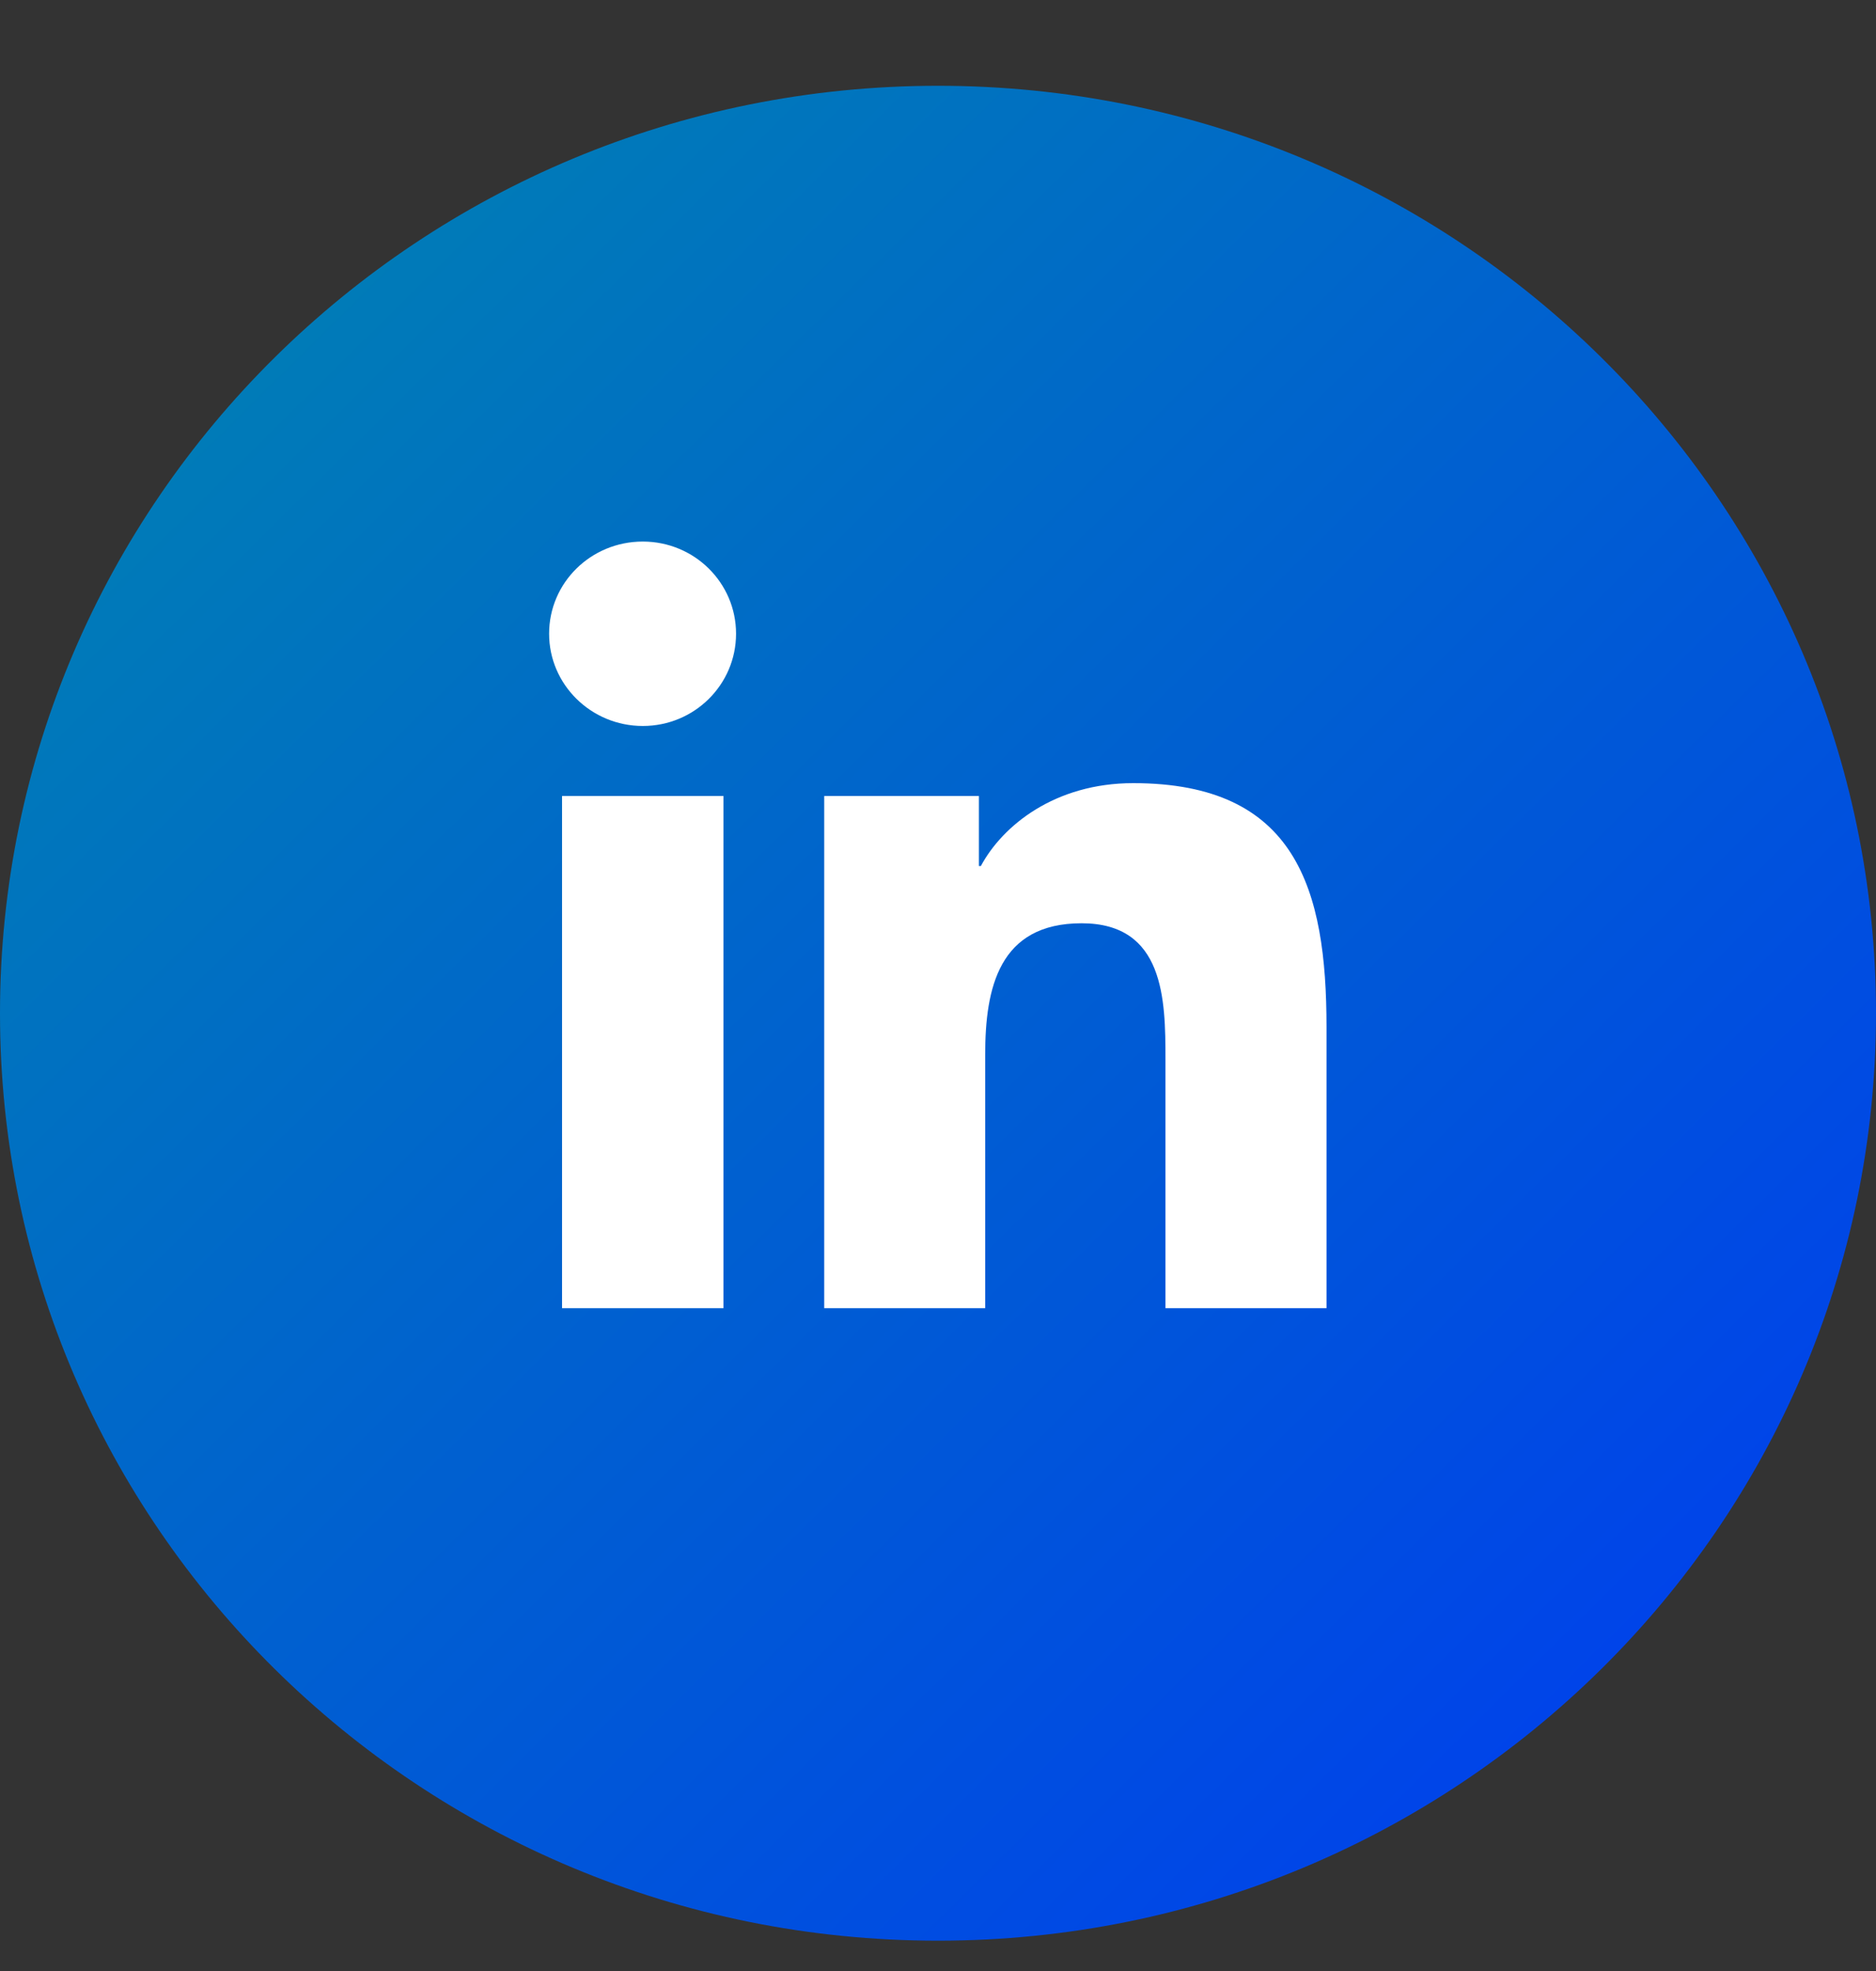
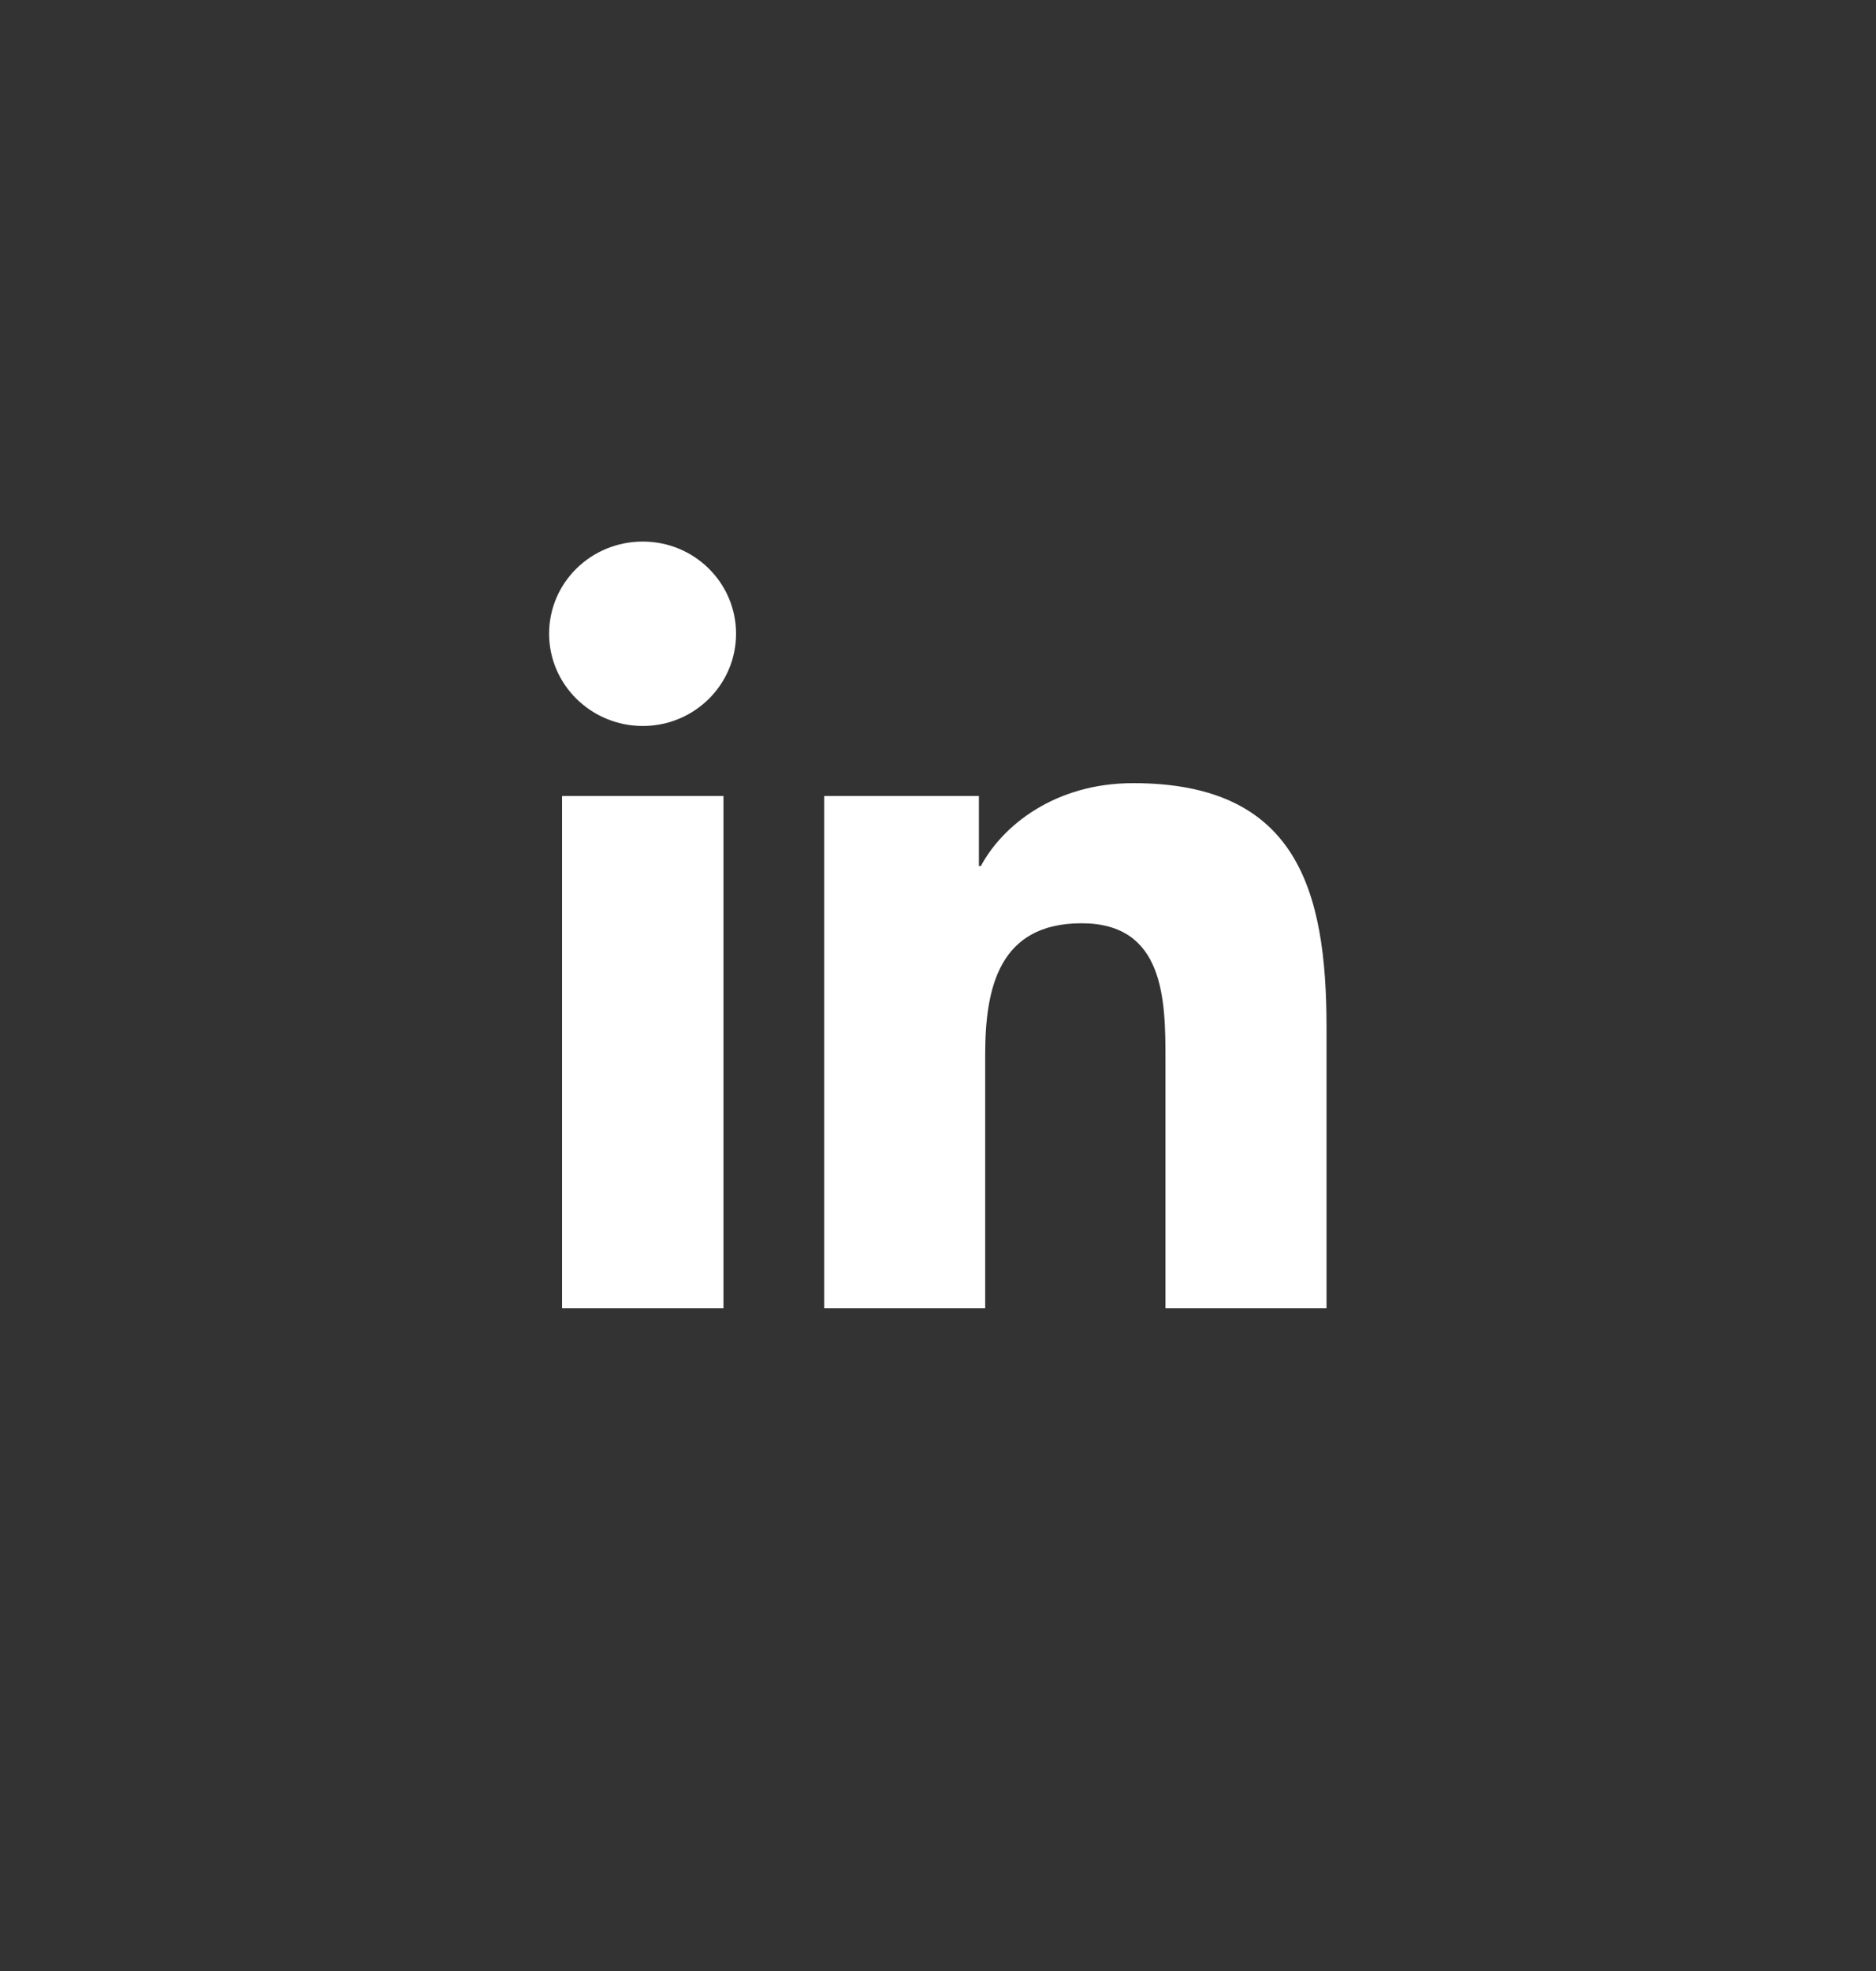
<svg xmlns="http://www.w3.org/2000/svg" width="20" height="21" viewBox="0 0 20 21" fill="none">
  <rect x="0" y="0" width="20" height="21" fill="#333333" stroke="none" />
-   <path d="M10 20.677C15.523 20.677 20 16.253 20 10.796C20 5.338 15.523 0.914 10 0.914C4.477 0.914 0 5.338 0 10.796C0 16.253 4.477 20.677 10 20.677Z" fill="url(#paint0_linear_730_169)" />
  <path d="M5.992 8.481H7.713V13.938H5.992V8.481ZM6.853 5.77C7.402 5.77 7.847 6.209 7.847 6.752C7.847 7.295 7.402 7.735 6.853 7.735C6.303 7.735 5.854 7.295 5.854 6.752C5.854 6.209 6.299 5.77 6.853 5.77Z" fill="white" />
  <path d="M8.791 8.481H10.436V9.227H10.457C10.688 8.796 11.246 8.344 12.081 8.344C13.819 8.344 14.142 9.472 14.142 10.944V13.938H12.425V11.284C12.425 10.649 12.413 9.837 11.531 9.837C10.65 9.837 10.503 10.525 10.503 11.238V13.938H8.787V8.481H8.791Z" fill="white" />
  <defs>
    <linearGradient id="paint0_linear_730_169" x1="2.929" y1="3.808" x2="16.902" y2="17.949" gradientUnits="userSpaceOnUse">
      <stop stop-color="#007BB8" />
      <stop offset="1" stop-color="#0044E9" />
    </linearGradient>
  </defs>
</svg>